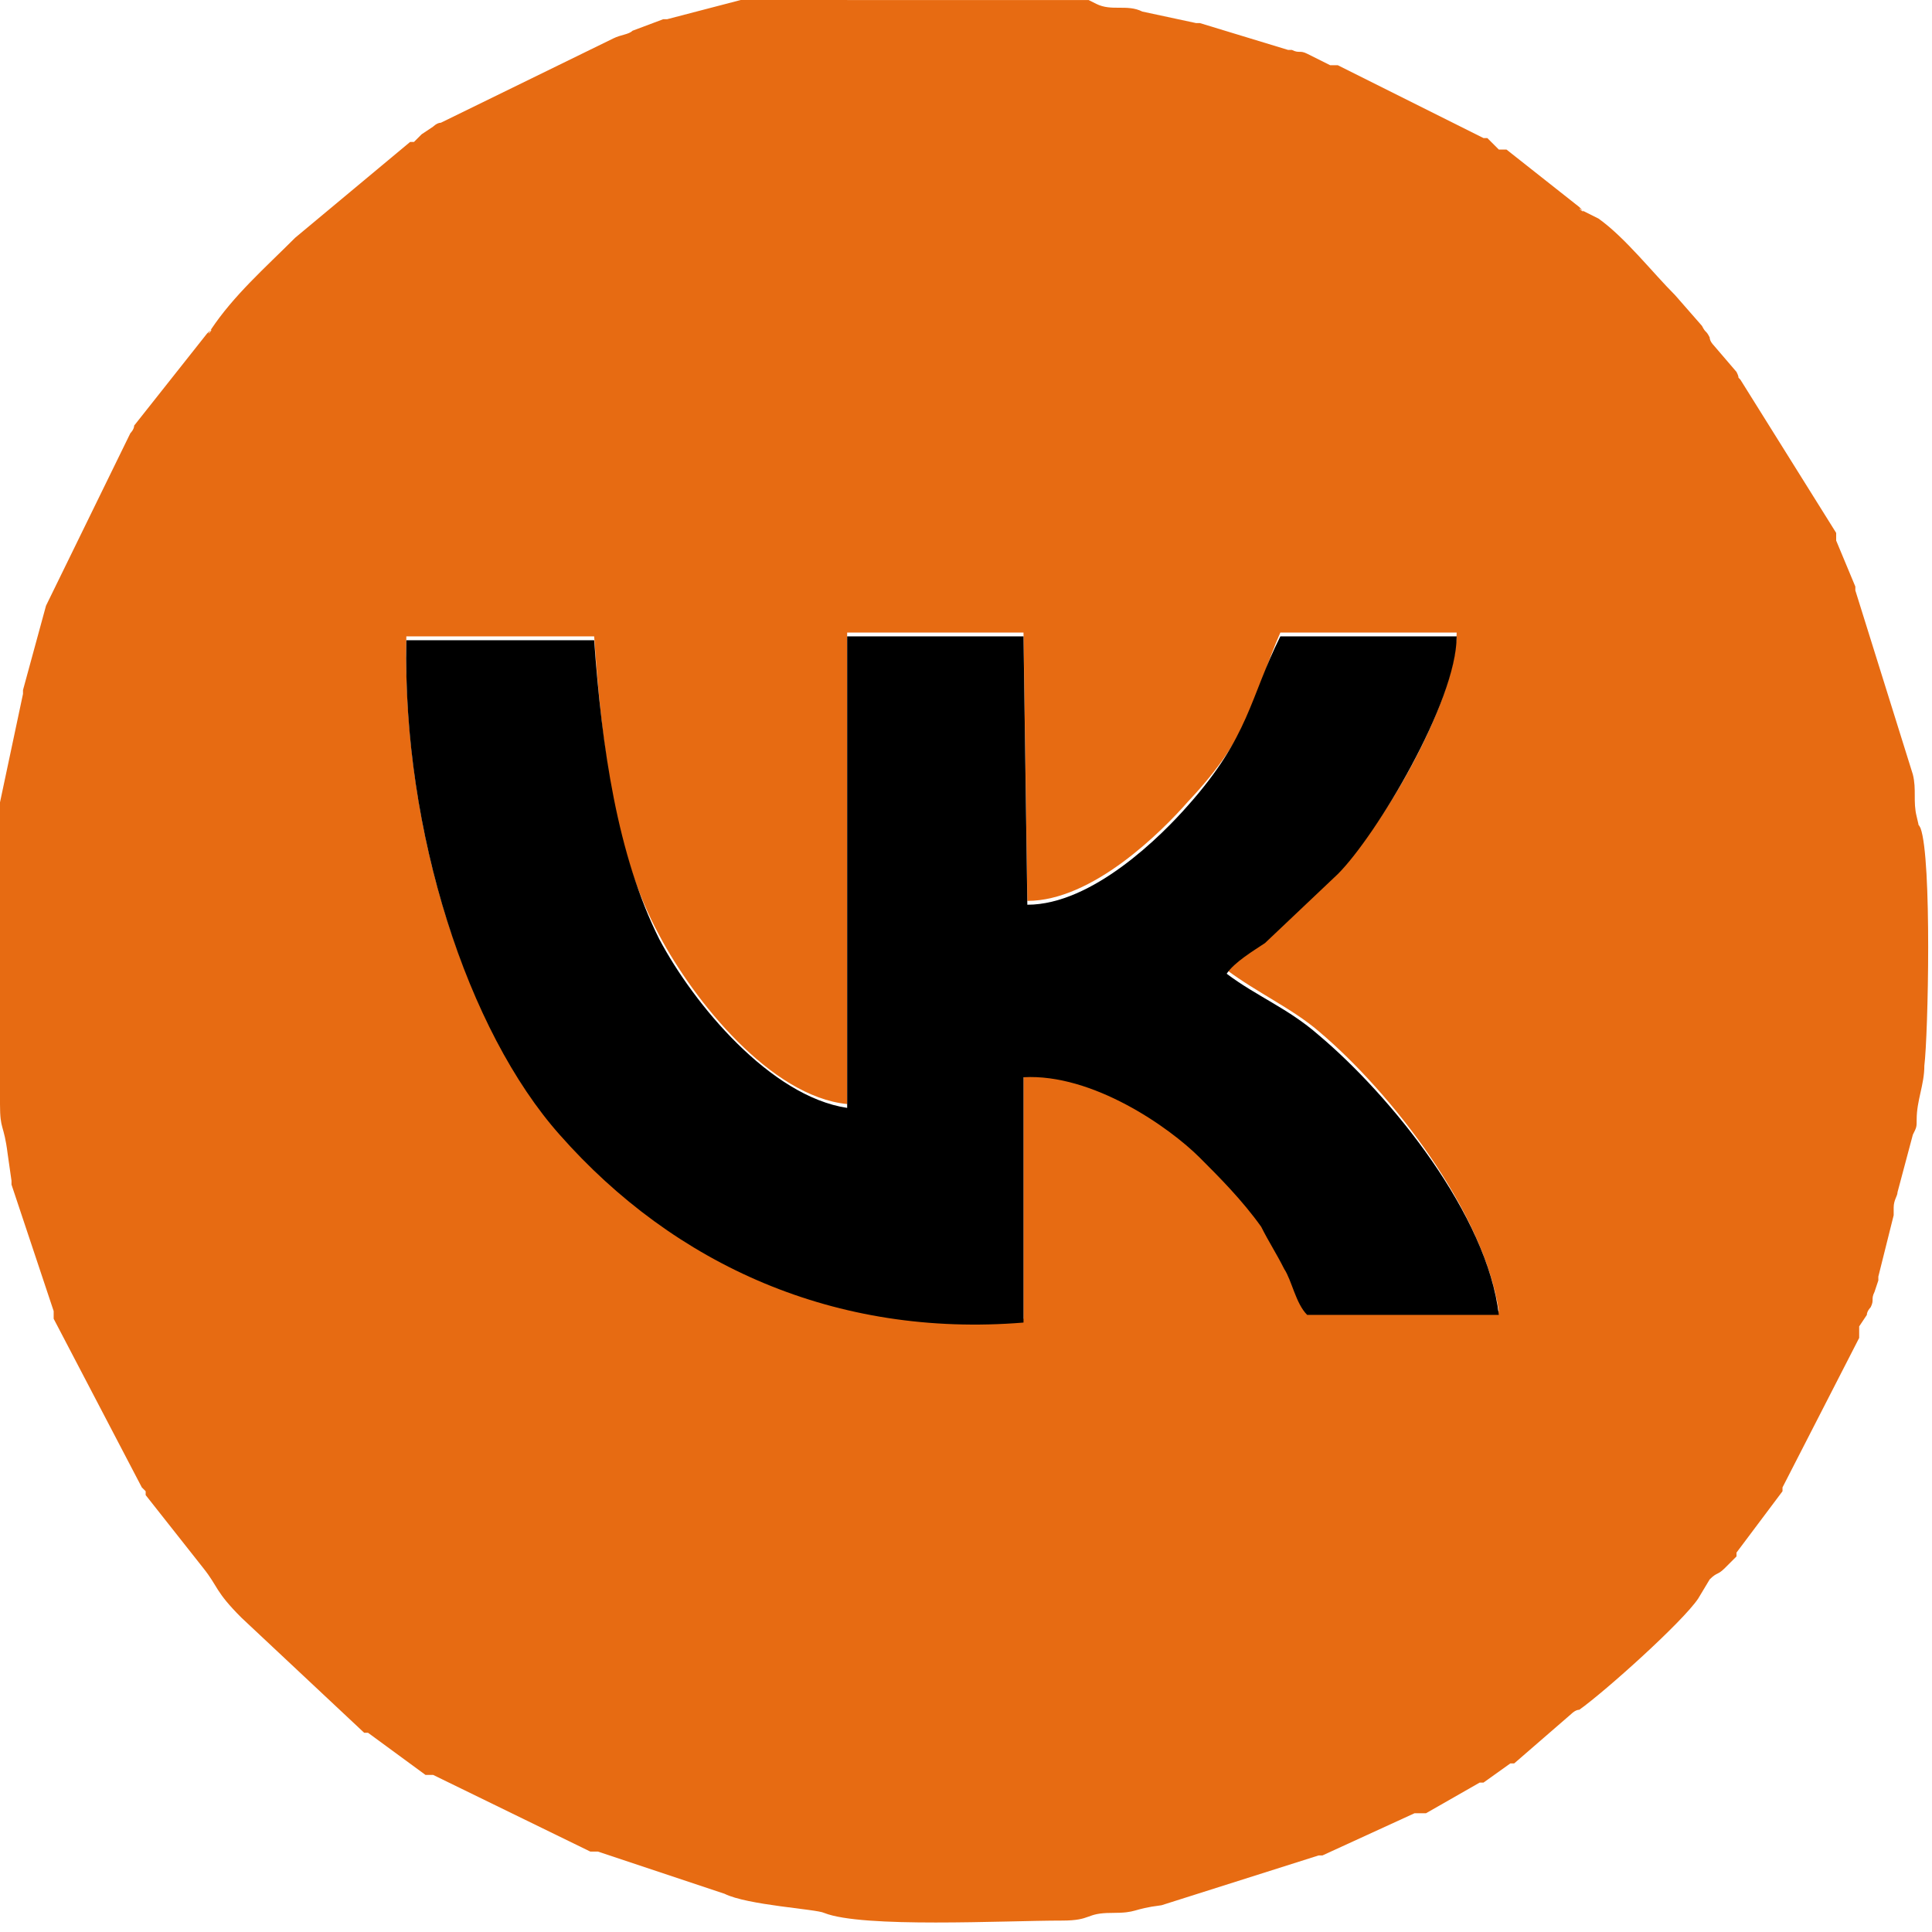
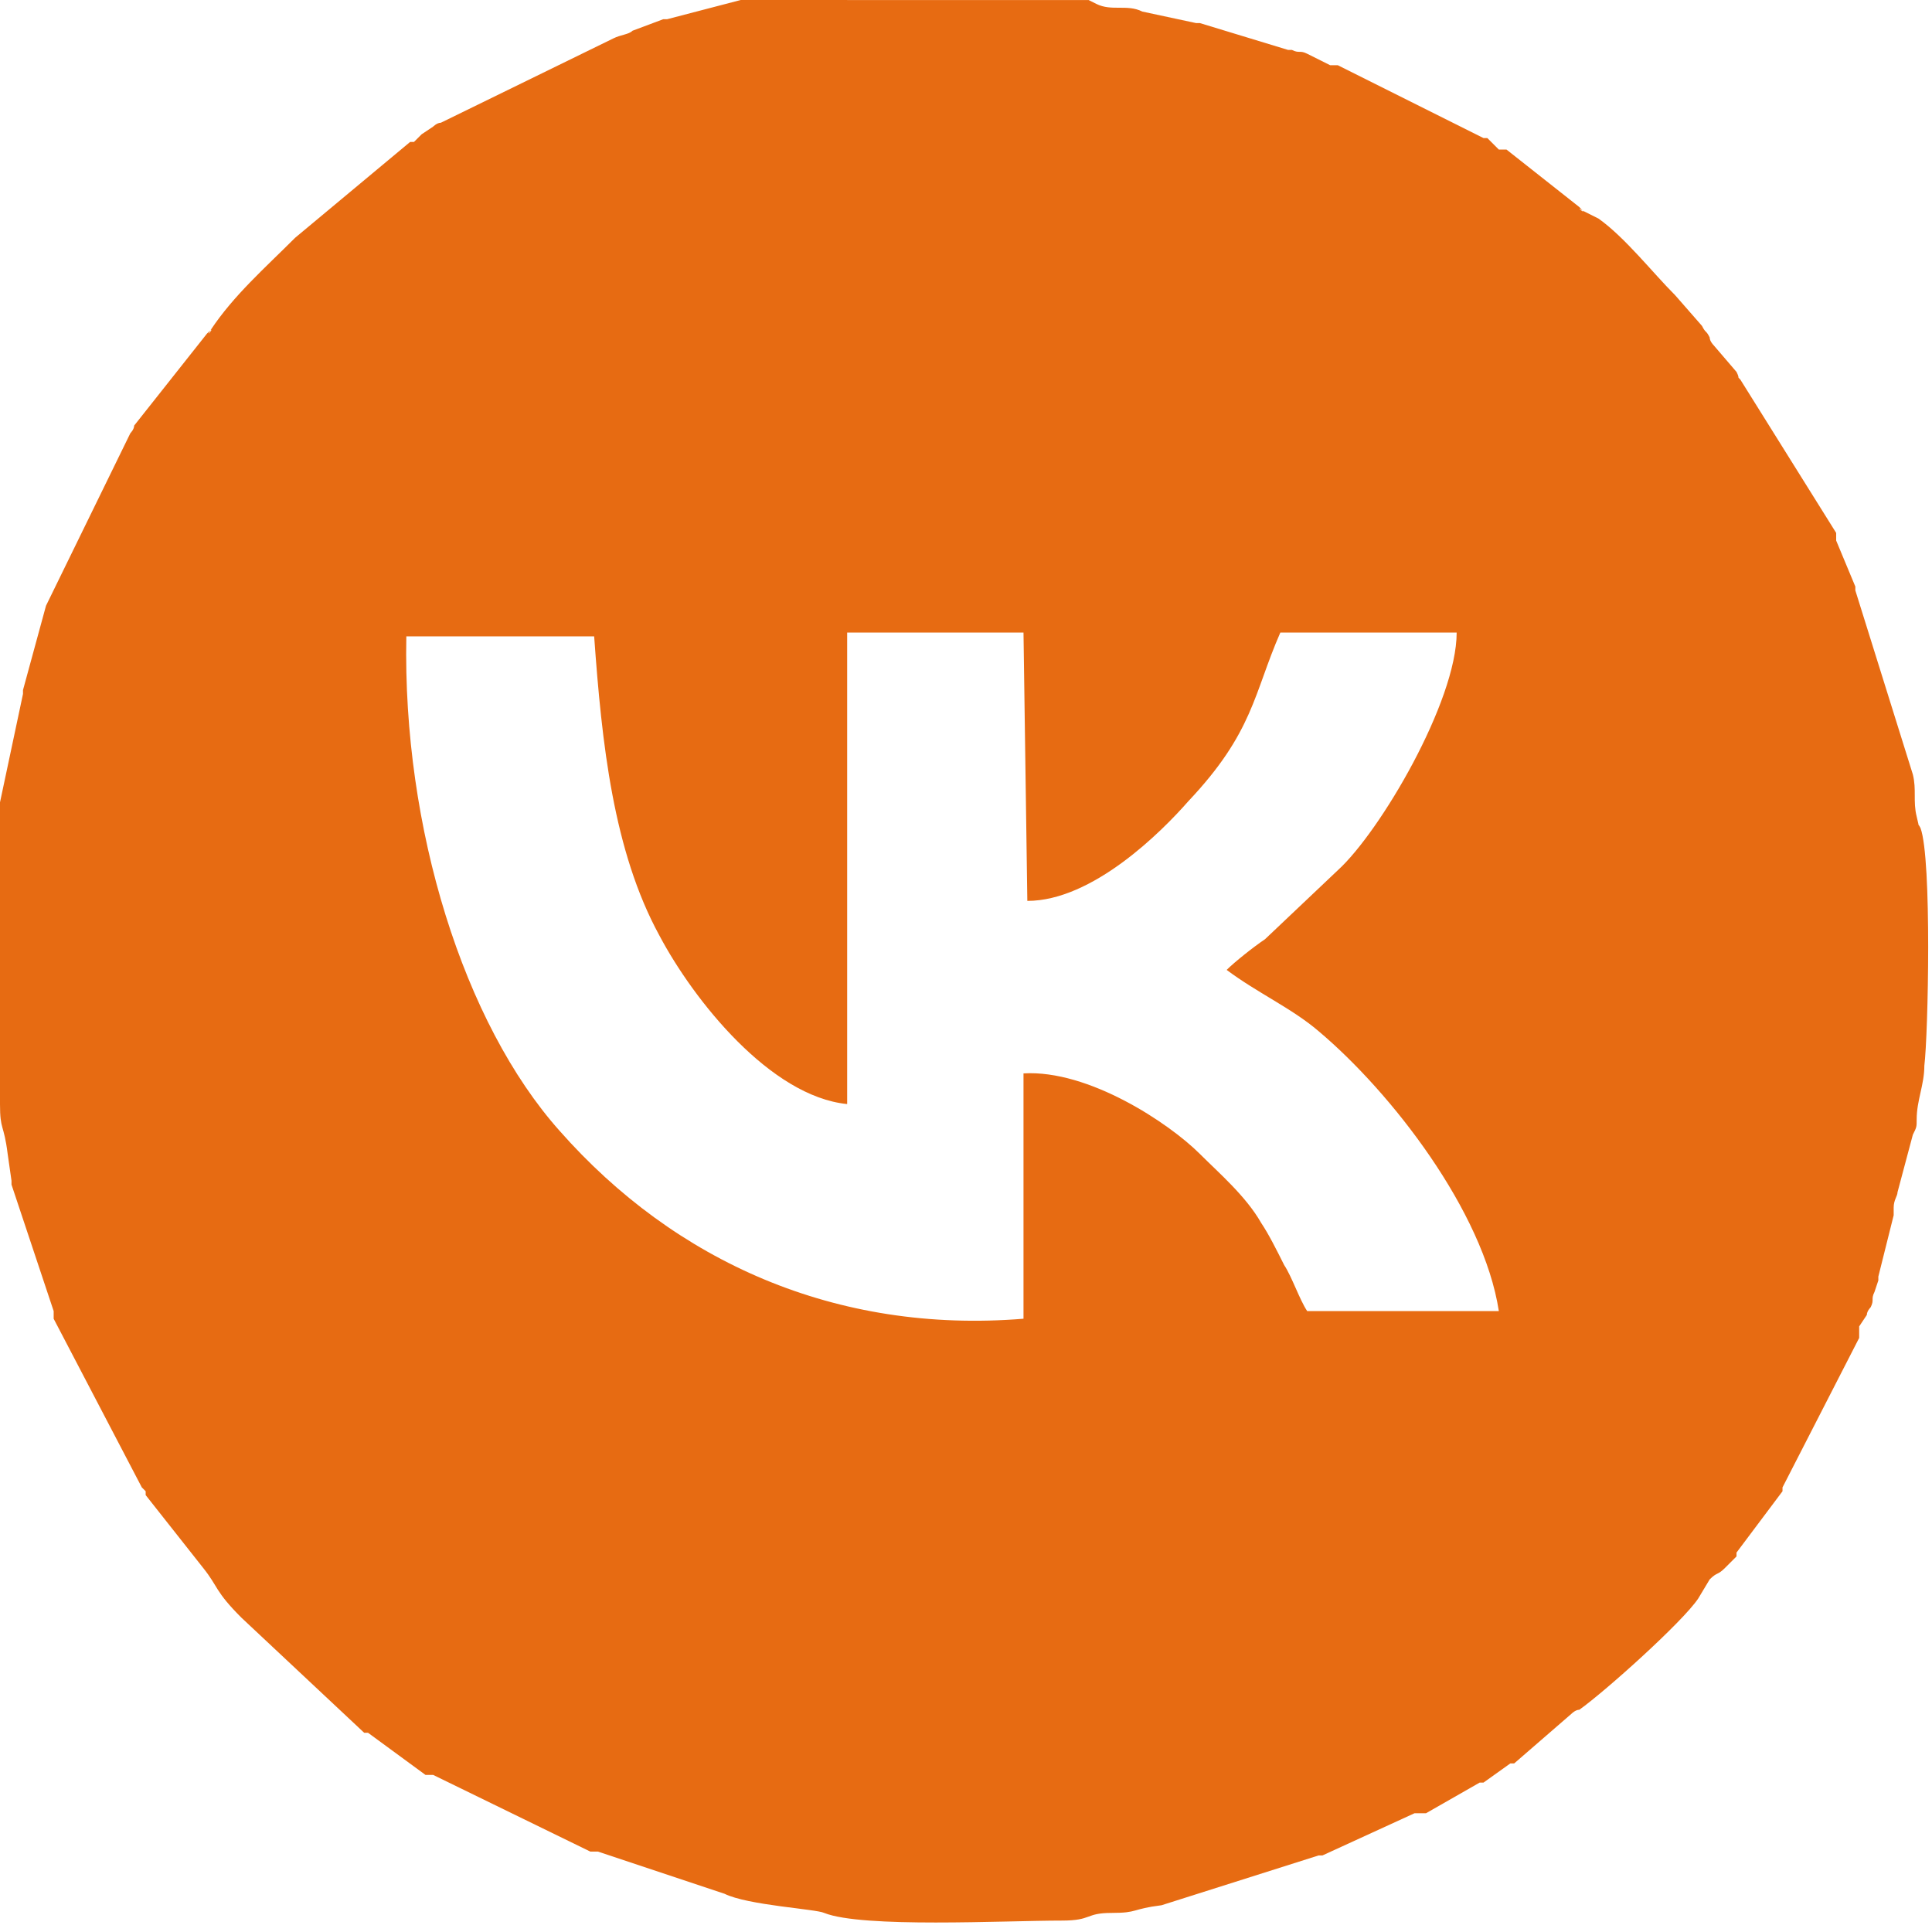
<svg xmlns="http://www.w3.org/2000/svg" xml:space="preserve" width="15.603mm" height="15.604mm" version="1.1" style="shape-rendering:geometricPrecision; text-rendering:geometricPrecision; image-rendering:optimizeQuality; fill-rule:evenodd; clip-rule:evenodd" viewBox="0 0 5.04 5.04">
  <defs>
    <style type="text/css"> .fil1 {fill:black} .fil0 {fill:#E76B12} </style>
  </defs>
  <g id="Слой_x0020_1">
    <path class="fil0" d="M2.67 3.44c-0.49,0.04 -0.91,-0.15 -1.21,-0.49 -0.25,-0.28 -0.41,-0.79 -0.4,-1.29l0.49 0c0.02,0.28 0.05,0.56 0.17,0.78 0.09,0.17 0.29,0.42 0.49,0.44l0 -1.23 0.46 0 0.01 0.7c0.17,-0 0.35,-0.18 0.42,-0.26 0.17,-0.18 0.17,-0.28 0.24,-0.44l0.46 0c-0,0.18 -0.2,0.52 -0.31,0.62l-0.19 0.18c-0.03,0.02 -0.08,0.06 -0.1,0.08 0.08,0.06 0.17,0.1 0.24,0.16 0.19,0.16 0.43,0.47 0.47,0.73l-0.5 -0c-0.02,-0.03 -0.04,-0.09 -0.06,-0.12 -0.02,-0.04 -0.04,-0.08 -0.06,-0.11 -0.04,-0.07 -0.11,-0.13 -0.16,-0.18 -0.08,-0.08 -0.29,-0.22 -0.46,-0.21l-0 0.63zm-0.46 -3.44l0.12 0 0.49 0c0.01,0 0.01,0 0.02,0l0.02 0.01c0.04,0.02 0.08,0 0.12,0.02l0.14 0.03c0,0 0.01,0 0.01,0l0.23 0.07c0,0 0.01,0 0.01,0 0.02,0.01 0.02,0 0.04,0.01l0.06 0.03c0,0 0.01,0 0.01,0 0,0 0.01,0 0.01,0l0.38 0.19c0,0 0.01,0 0.01,0l0.03 0.03c0,0 0,0 0.01,0 0,0 0.01,0 0.01,0l0.19 0.15c0.03,0.03 -0.02,-0.01 0.01,0.01l0.04 0.02c0.07,0.05 0.14,0.14 0.2,0.2l0.07 0.08c0.01,0.02 0.01,0.01 0.02,0.03 0,0.01 0.01,0.02 0.01,0.02l0.06 0.07c0.01,0.02 0,0.01 0.01,0.02l0.25 0.4c0,0 0,0.01 0,0.01 0,0 0,0.01 0,0.01l0.05 0.12c0,0 0,0.01 0,0.01l0.15 0.48c0.01,0.04 0,0.07 0.01,0.11 0.01,0.04 0,0.01 0.01,0.03 0.03,0.08 0.02,0.54 0.01,0.62 -0,0.05 -0.02,0.09 -0.02,0.14 -0,0.02 0,0.02 -0.01,0.04l-0.04 0.15c-0,0.01 -0.01,0.02 -0.01,0.04 -0,0 -0,0.01 -0,0.01 -0,0 -0,0.01 -0,0.01l-0.04 0.16c-0,0 -0,0.01 -0,0.01l-0.01 0.03c-0.01,0.02 -0,0.02 -0.01,0.04 -0,0 -0.01,0.01 -0.01,0.02l-0.02 0.03c-0,0 -0,0.01 -0,0.01 -0,0 -0,0.01 -0,0.01 -0,0 -0,0.01 -0,0.01l-0.2 0.39c-0,0 -0,0.01 -0,0.01l-0.12 0.16c-0,0 -0,0.01 -0,0.01l-0.03 0.03c-0.02,0.02 -0.02,0.01 -0.04,0.03l-0.03 0.05c-0.04,0.06 -0.24,0.24 -0.31,0.29 -0.01,0 -0.02,0.01 -0.02,0.01l-0.15 0.13c-0,0 -0.01,0 -0.01,0l-0.07 0.05c-0,0 -0.01,0 -0.01,0l-0.14 0.08c-0,0 -0.01,0 -0.01,0 -0,0 -0.01,0 -0.01,0 -0,0 -0.01,0 -0.01,0l-0.24 0.11c-0,0 -0.01,0 -0.01,0l-0.41 0.13c-0.08,0.01 -0.06,0.02 -0.13,0.02 -0.07,0 -0.05,0.02 -0.13,0.02 -0.15,0 -0.52,0.02 -0.62,-0.02 -0.02,-0.01 -0.2,-0.02 -0.26,-0.05l-0.33 -0.11c-0,-0 -0.01,-0 -0.01,-0 -0,-0 -0.01,-0 -0.01,-0l-0.41 -0.2c-0,-0 -0.01,-0 -0.01,-0 -0,-0 -0,-0 -0.01,-0l-0.15 -0.11c-0,-0 -0.01,-0 -0.01,-0l-0.32 -0.3c-0.07,-0.07 -0.06,-0.08 -0.1,-0.13l-0.15 -0.19c-0,-0 -0,-0 -0,-0.01 -0,-0 -0,-0 -0.01,-0.01l-0.23 -0.44c-0,-0 -0,-0.01 -0,-0.01 -0,-0 -0,-0.01 -0,-0.01l-0.11 -0.33c-0,-0 -0,-0.01 -0,-0.01l-0.01 -0.07c-0.01,-0.08 -0.02,-0.06 -0.02,-0.13 -0,-0.06 -0.02,-0.06 -0.02,-0.11l0 -0.56c0,-0.03 0.01,-0.05 0.01,-0.07l0.07 -0.33c0,-0 0,-0.01 0,-0.01l0.06 -0.22 0.22 -0.45c0,-0 0.01,-0.01 0.01,-0.02l0.19 -0.24c0.03,-0.03 -0.01,0.02 0.01,-0.01 0.06,-0.09 0.14,-0.16 0.22,-0.24l0.3 -0.25c0,-0 0.01,-0 0.01,-0l0.01 -0.01c0,-0 0,-0 0.01,-0.01l0.03 -0.02c0,-0 0.01,-0.01 0.02,-0.01l0.45 -0.22c0.02,-0.01 0.04,-0.01 0.05,-0.02l0.08 -0.03c0,-0 0.01,-0 0.01,-0l0.23 -0.06c0.07,-0.01 0.03,-0.01 0.06,-0.01 0.04,-0.01 0.1,0 0.13,-0.02 0.01,-0.01 0.02,-0.01 0.03,-0.01z" />
-     <path class="fil1" d="M2.67 3.44l0 -0.63c0.18,-0.01 0.38,0.13 0.46,0.21 0.05,0.05 0.11,0.11 0.16,0.18 0.02,0.04 0.04,0.07 0.06,0.11 0.02,0.03 0.03,0.09 0.06,0.12l0.5 0c-0.03,-0.26 -0.28,-0.57 -0.47,-0.73 -0.08,-0.07 -0.16,-0.1 -0.24,-0.16 0.02,-0.03 0.07,-0.06 0.1,-0.08l0.19 -0.18c0.1,-0.1 0.31,-0.45 0.31,-0.62l-0.46 -0c-0.08,0.16 -0.08,0.26 -0.24,0.44 -0.07,0.08 -0.25,0.26 -0.42,0.26l-0.01 -0.7 -0.46 -0 -0 1.23c-0.2,-0.03 -0.4,-0.27 -0.49,-0.44 -0.11,-0.22 -0.15,-0.5 -0.17,-0.78l-0.49 -0c-0.01,0.5 0.16,1.02 0.4,1.29 0.3,0.34 0.72,0.53 1.21,0.49z" />
  </g>
</svg>